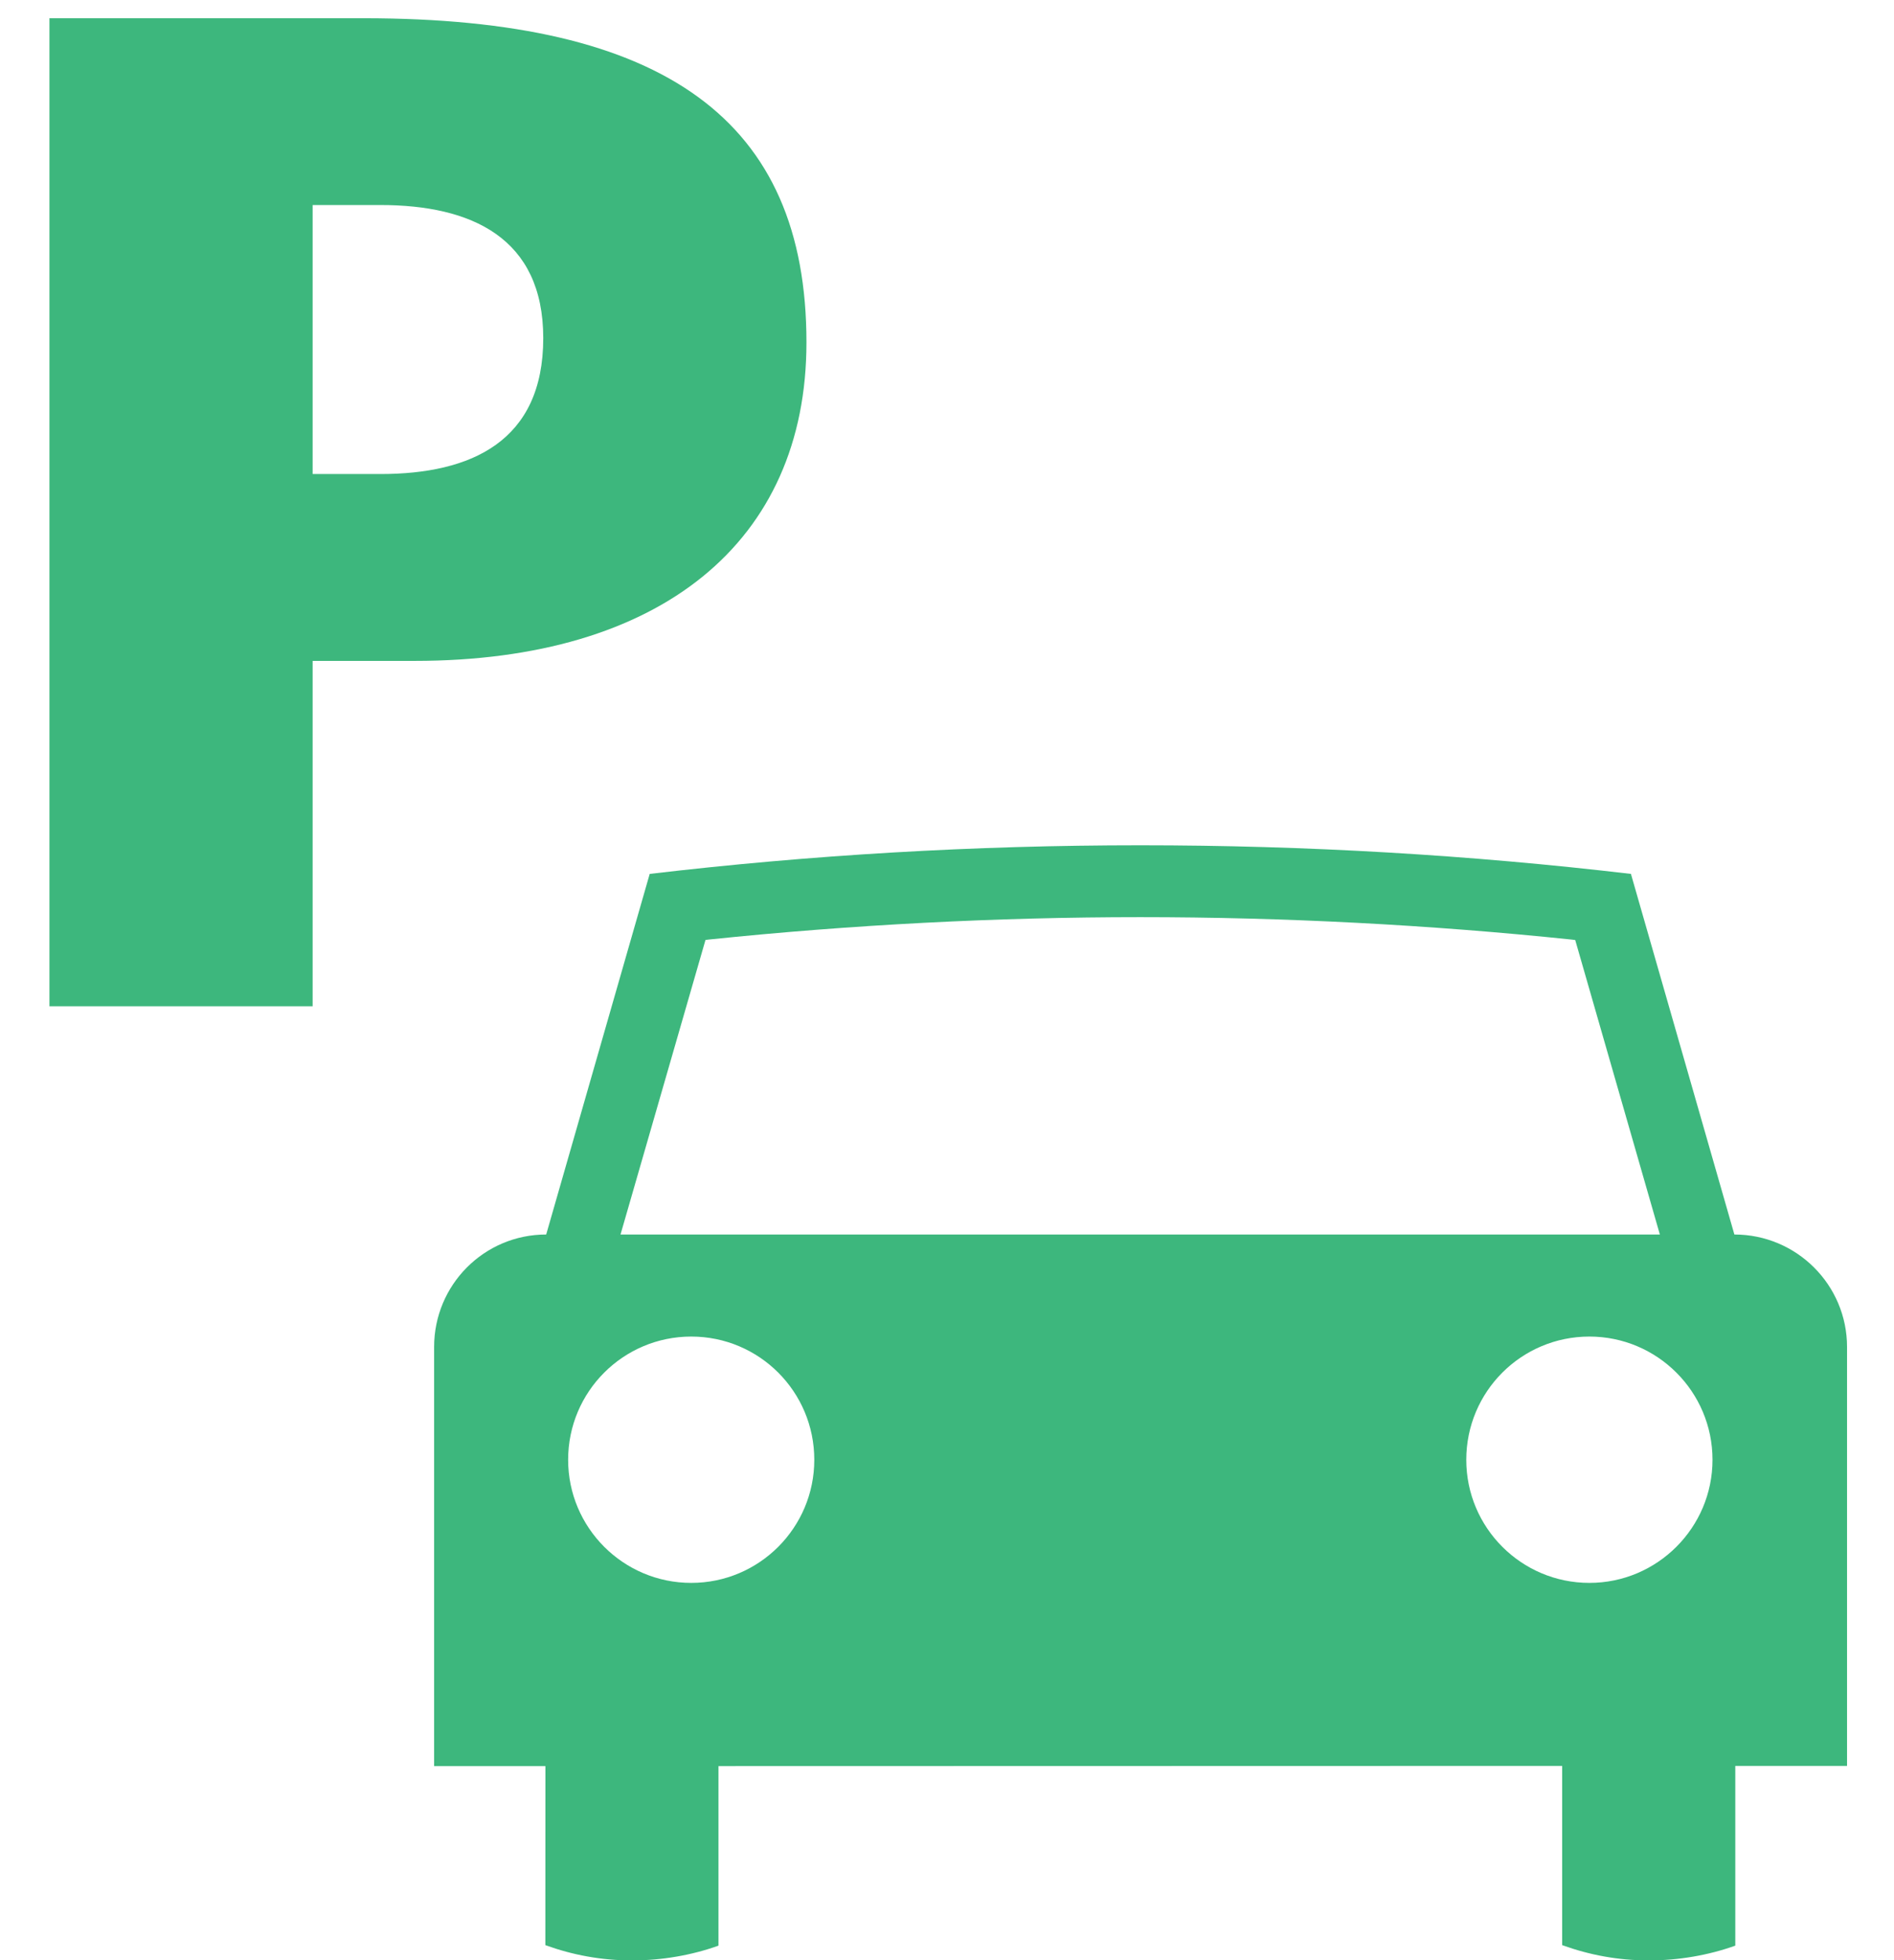
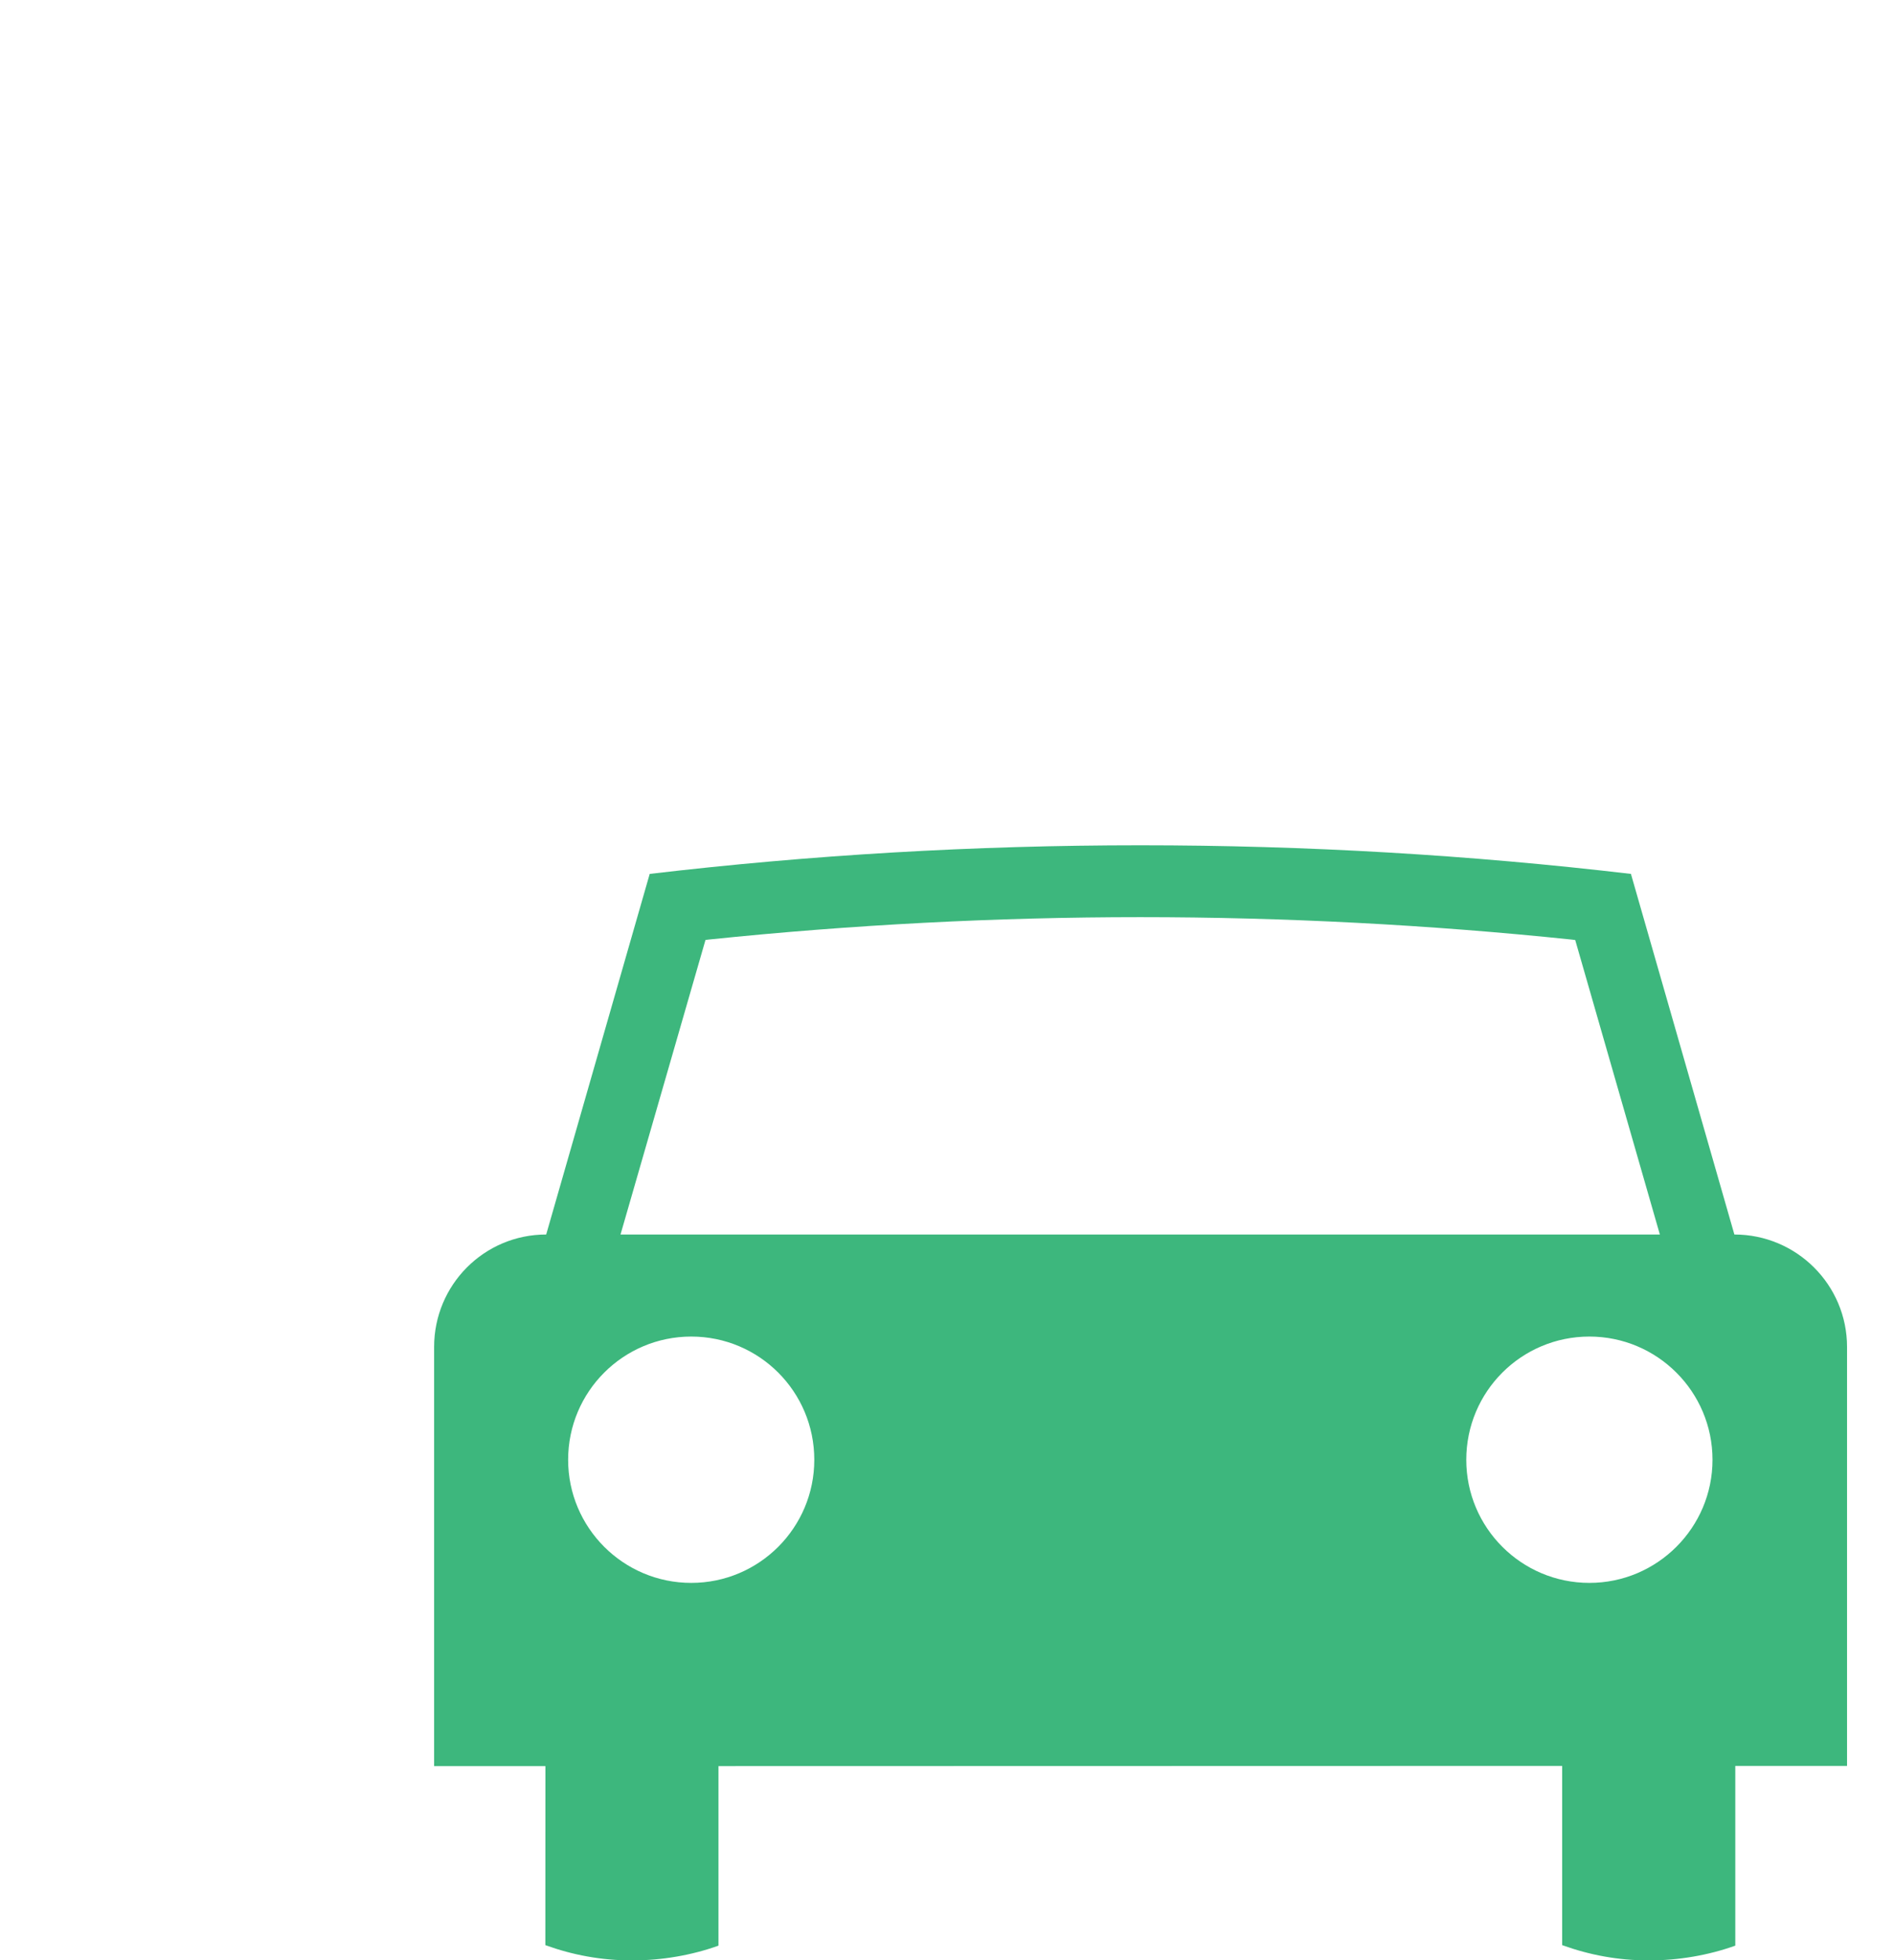
<svg xmlns="http://www.w3.org/2000/svg" width="29" height="30" viewBox="0 0 29 30" fill="none">
  <path d="M24.336 24.226C23.294 24.226 22.451 23.381 22.451 22.342C22.451 21.299 23.294 20.456 24.336 20.456C25.375 20.456 26.221 21.299 26.221 22.342C26.221 23.381 25.375 24.226 24.336 24.226ZM10.584 24.226C9.543 24.226 8.699 23.381 8.699 22.342C8.699 21.299 9.543 20.456 10.584 20.456C11.625 20.456 12.468 21.299 12.468 22.342C12.468 23.381 11.625 24.226 10.584 24.226ZM10.802 14.386L10.859 14.379C13.041 14.153 15.261 14.037 17.459 14.037C19.659 14.037 21.88 14.153 24.063 14.38L24.119 14.387L25.415 18.894H9.501L10.802 14.386ZM26.556 18.894L24.972 13.375C22.509 13.085 20.001 12.937 17.46 12.937C14.918 12.937 12.412 13.085 9.948 13.375L8.363 18.894C7.413 18.894 6.647 19.665 6.647 20.615V27.03H8.351L8.35 29.77C8.766 29.921 9.206 30.004 9.676 30.004C10.137 30.004 10.59 29.925 11.001 29.778V27.03L23.919 27.027V29.77C24.337 29.921 24.775 30.004 25.245 30.004C25.706 30.004 26.158 29.925 26.57 29.778L26.57 27.027H28.281V20.615C28.281 19.665 27.508 18.894 26.556 18.894Z" fill="#3DB77D" />
-   <path d="M4.787 7.255H5.826C7.213 7.255 8.318 6.756 8.318 5.175C8.318 3.636 7.213 3.138 5.826 3.138H4.787V7.255ZM0.757 0.279H5.566C10.181 0.279 12.348 1.839 12.348 5.24C12.348 8.295 10.116 10.115 6.346 10.115H4.787V15.401H0.757V0.279Z" fill="#3DB77D" />
</svg>